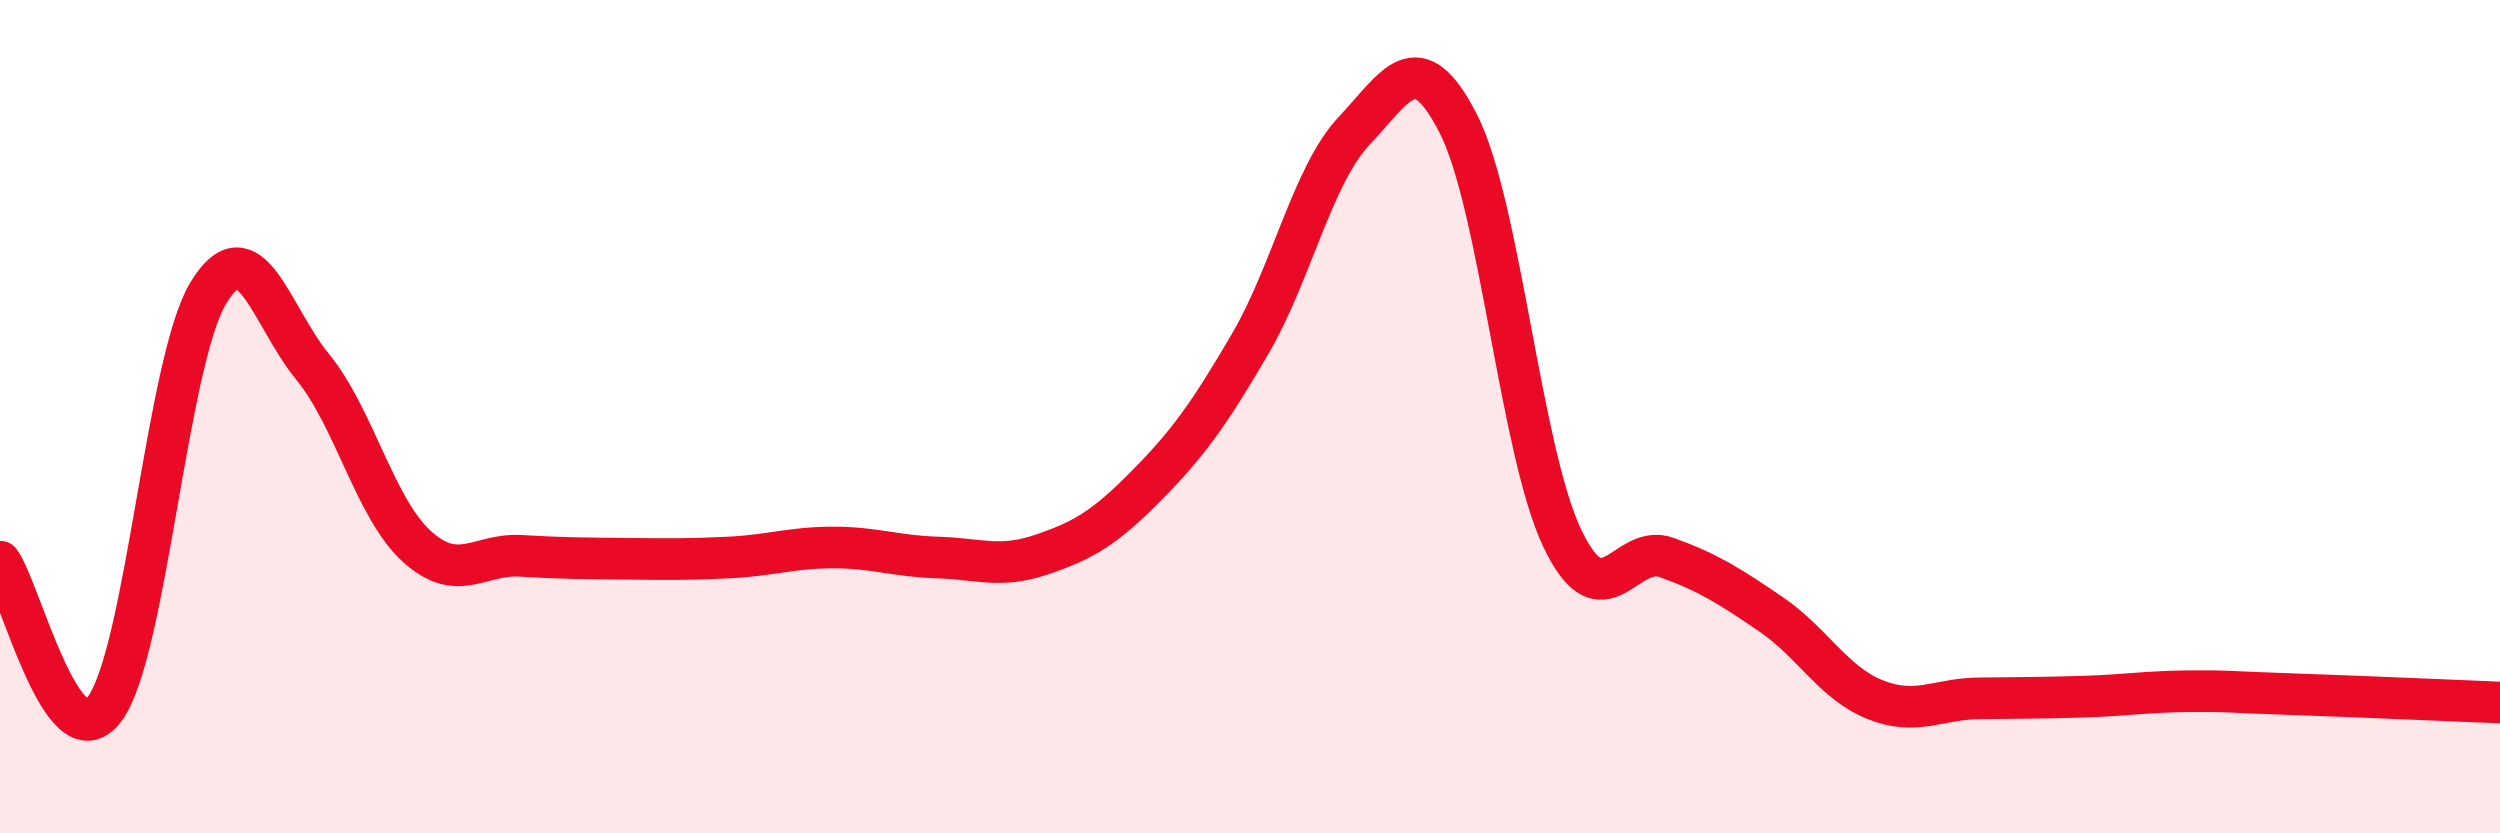
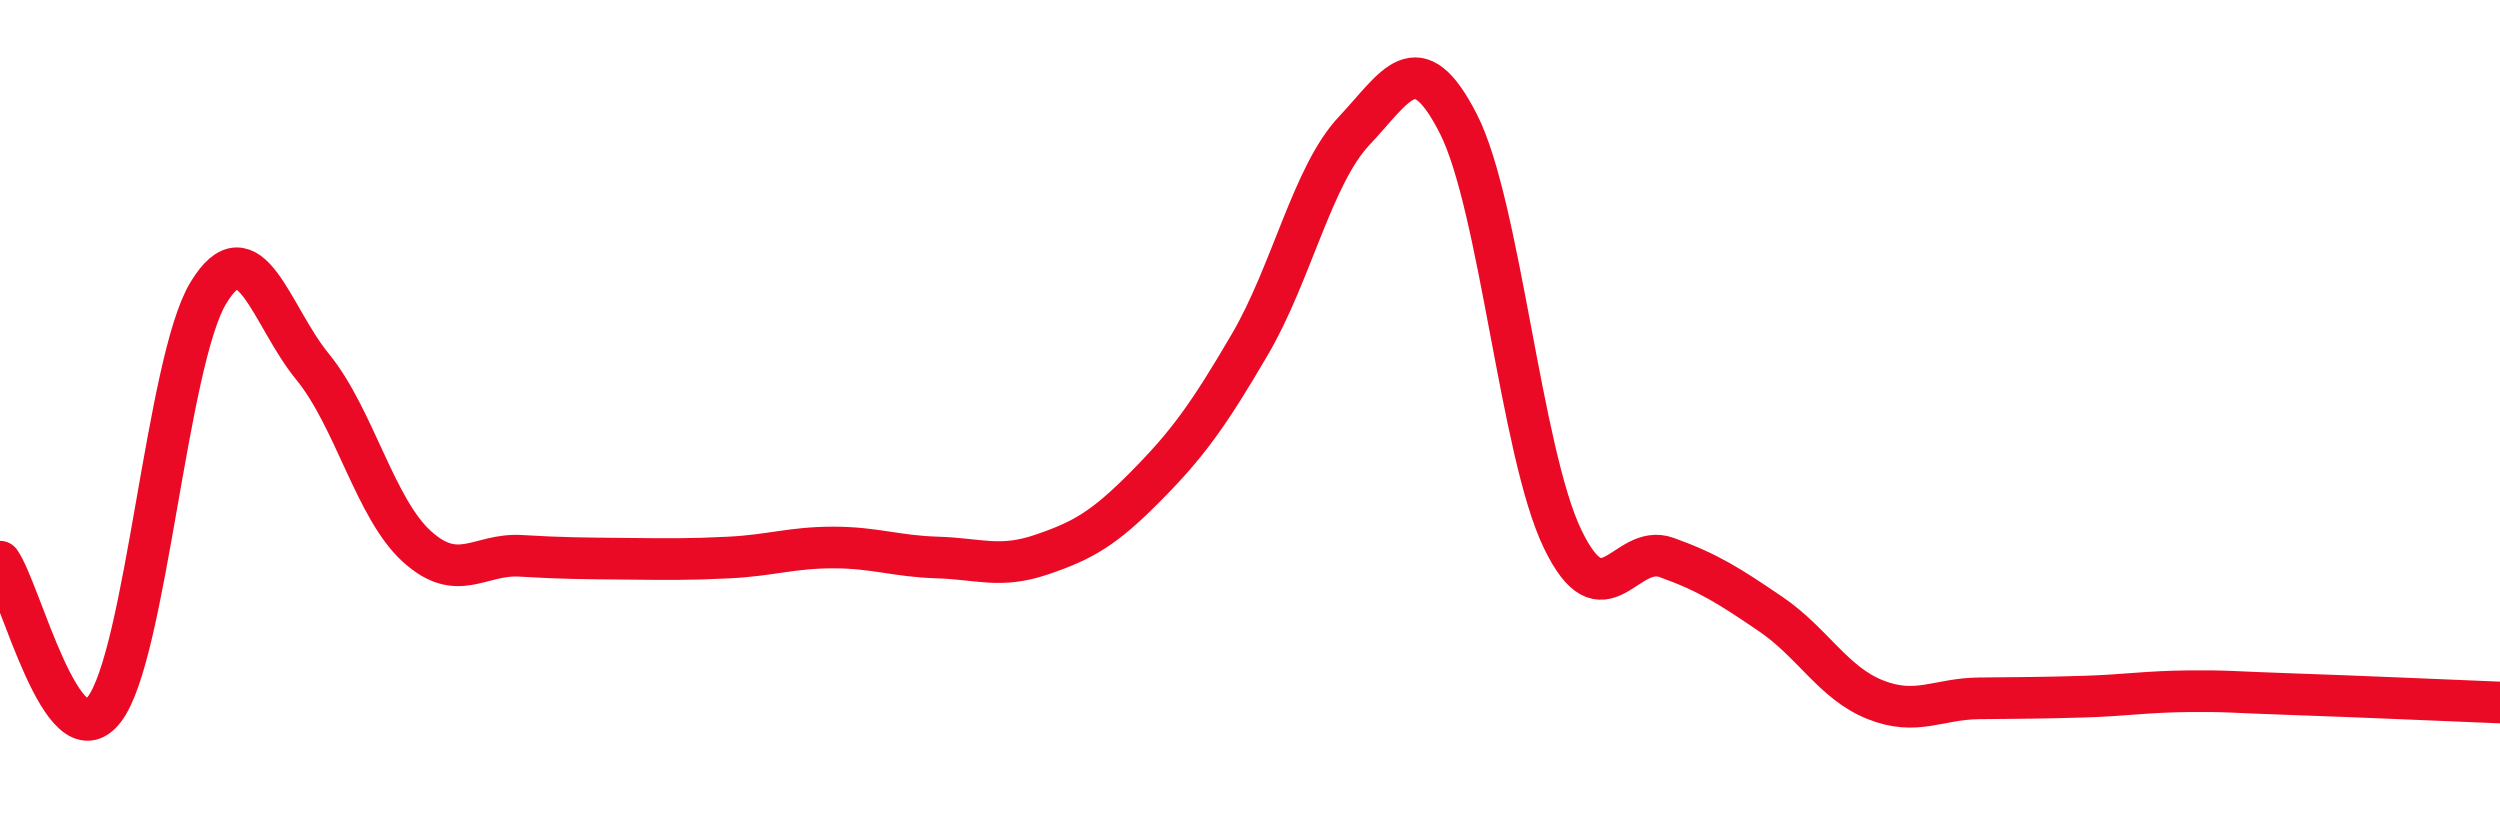
<svg xmlns="http://www.w3.org/2000/svg" width="60" height="20" viewBox="0 0 60 20">
-   <path d="M 0,13.48 C 0.5,14.19 1.5,18.32 2.5,17.03 C 3.5,15.74 4,8.68 5,7.03 C 6,5.38 6.5,7.58 7.5,8.8 C 8.5,10.02 9,12.2 10,13.11 C 11,14.02 11.5,13.28 12.5,13.34 C 13.5,13.4 14,13.4 15,13.41 C 16,13.42 16.5,13.43 17.5,13.38 C 18.5,13.33 19,13.14 20,13.14 C 21,13.14 21.5,13.35 22.5,13.38 C 23.5,13.41 24,13.65 25,13.31 C 26,12.97 26.5,12.68 27.5,11.67 C 28.5,10.66 29,9.97 30,8.26 C 31,6.55 31.5,4.2 32.5,3.14 C 33.5,2.08 34,1.01 35,2.97 C 36,4.93 36.5,10.85 37.5,12.93 C 38.5,15.01 39,13.02 40,13.38 C 41,13.74 41.5,14.06 42.5,14.74 C 43.5,15.42 44,16.39 45,16.79 C 46,17.19 46.5,16.77 47.5,16.76 C 48.5,16.75 49,16.75 50,16.72 C 51,16.69 51.5,16.6 52.5,16.59 C 53.5,16.58 53.5,16.61 55,16.66 C 56.5,16.71 59,16.82 60,16.86L60 20L0 20Z" fill="#EB0A25" opacity="0.1" stroke-linecap="round" stroke-linejoin="round" />
  <path d="M 0,13.48 C 0.5,14.19 1.5,18.32 2.5,17.03 C 3.5,15.74 4,8.68 5,7.03 C 6,5.38 6.5,7.58 7.5,8.8 C 8.5,10.02 9,12.2 10,13.11 C 11,14.02 11.5,13.28 12.5,13.34 C 13.5,13.4 14,13.4 15,13.41 C 16,13.42 16.5,13.43 17.5,13.38 C 18.5,13.33 19,13.14 20,13.14 C 21,13.14 21.5,13.35 22.5,13.38 C 23.5,13.41 24,13.65 25,13.31 C 26,12.97 26.5,12.68 27.5,11.67 C 28.5,10.66 29,9.97 30,8.26 C 31,6.55 31.5,4.2 32.5,3.14 C 33.5,2.08 34,1.01 35,2.97 C 36,4.93 36.5,10.85 37.5,12.93 C 38.5,15.01 39,13.02 40,13.38 C 41,13.74 41.5,14.06 42.5,14.74 C 43.5,15.42 44,16.39 45,16.79 C 46,17.19 46.5,16.77 47.5,16.76 C 48.5,16.75 49,16.75 50,16.72 C 51,16.69 51.5,16.6 52.5,16.59 C 53.5,16.58 53.5,16.61 55,16.66 C 56.5,16.71 59,16.82 60,16.86" stroke="#EB0A25" stroke-width="1" fill="none" stroke-linecap="round" stroke-linejoin="round" />
</svg>